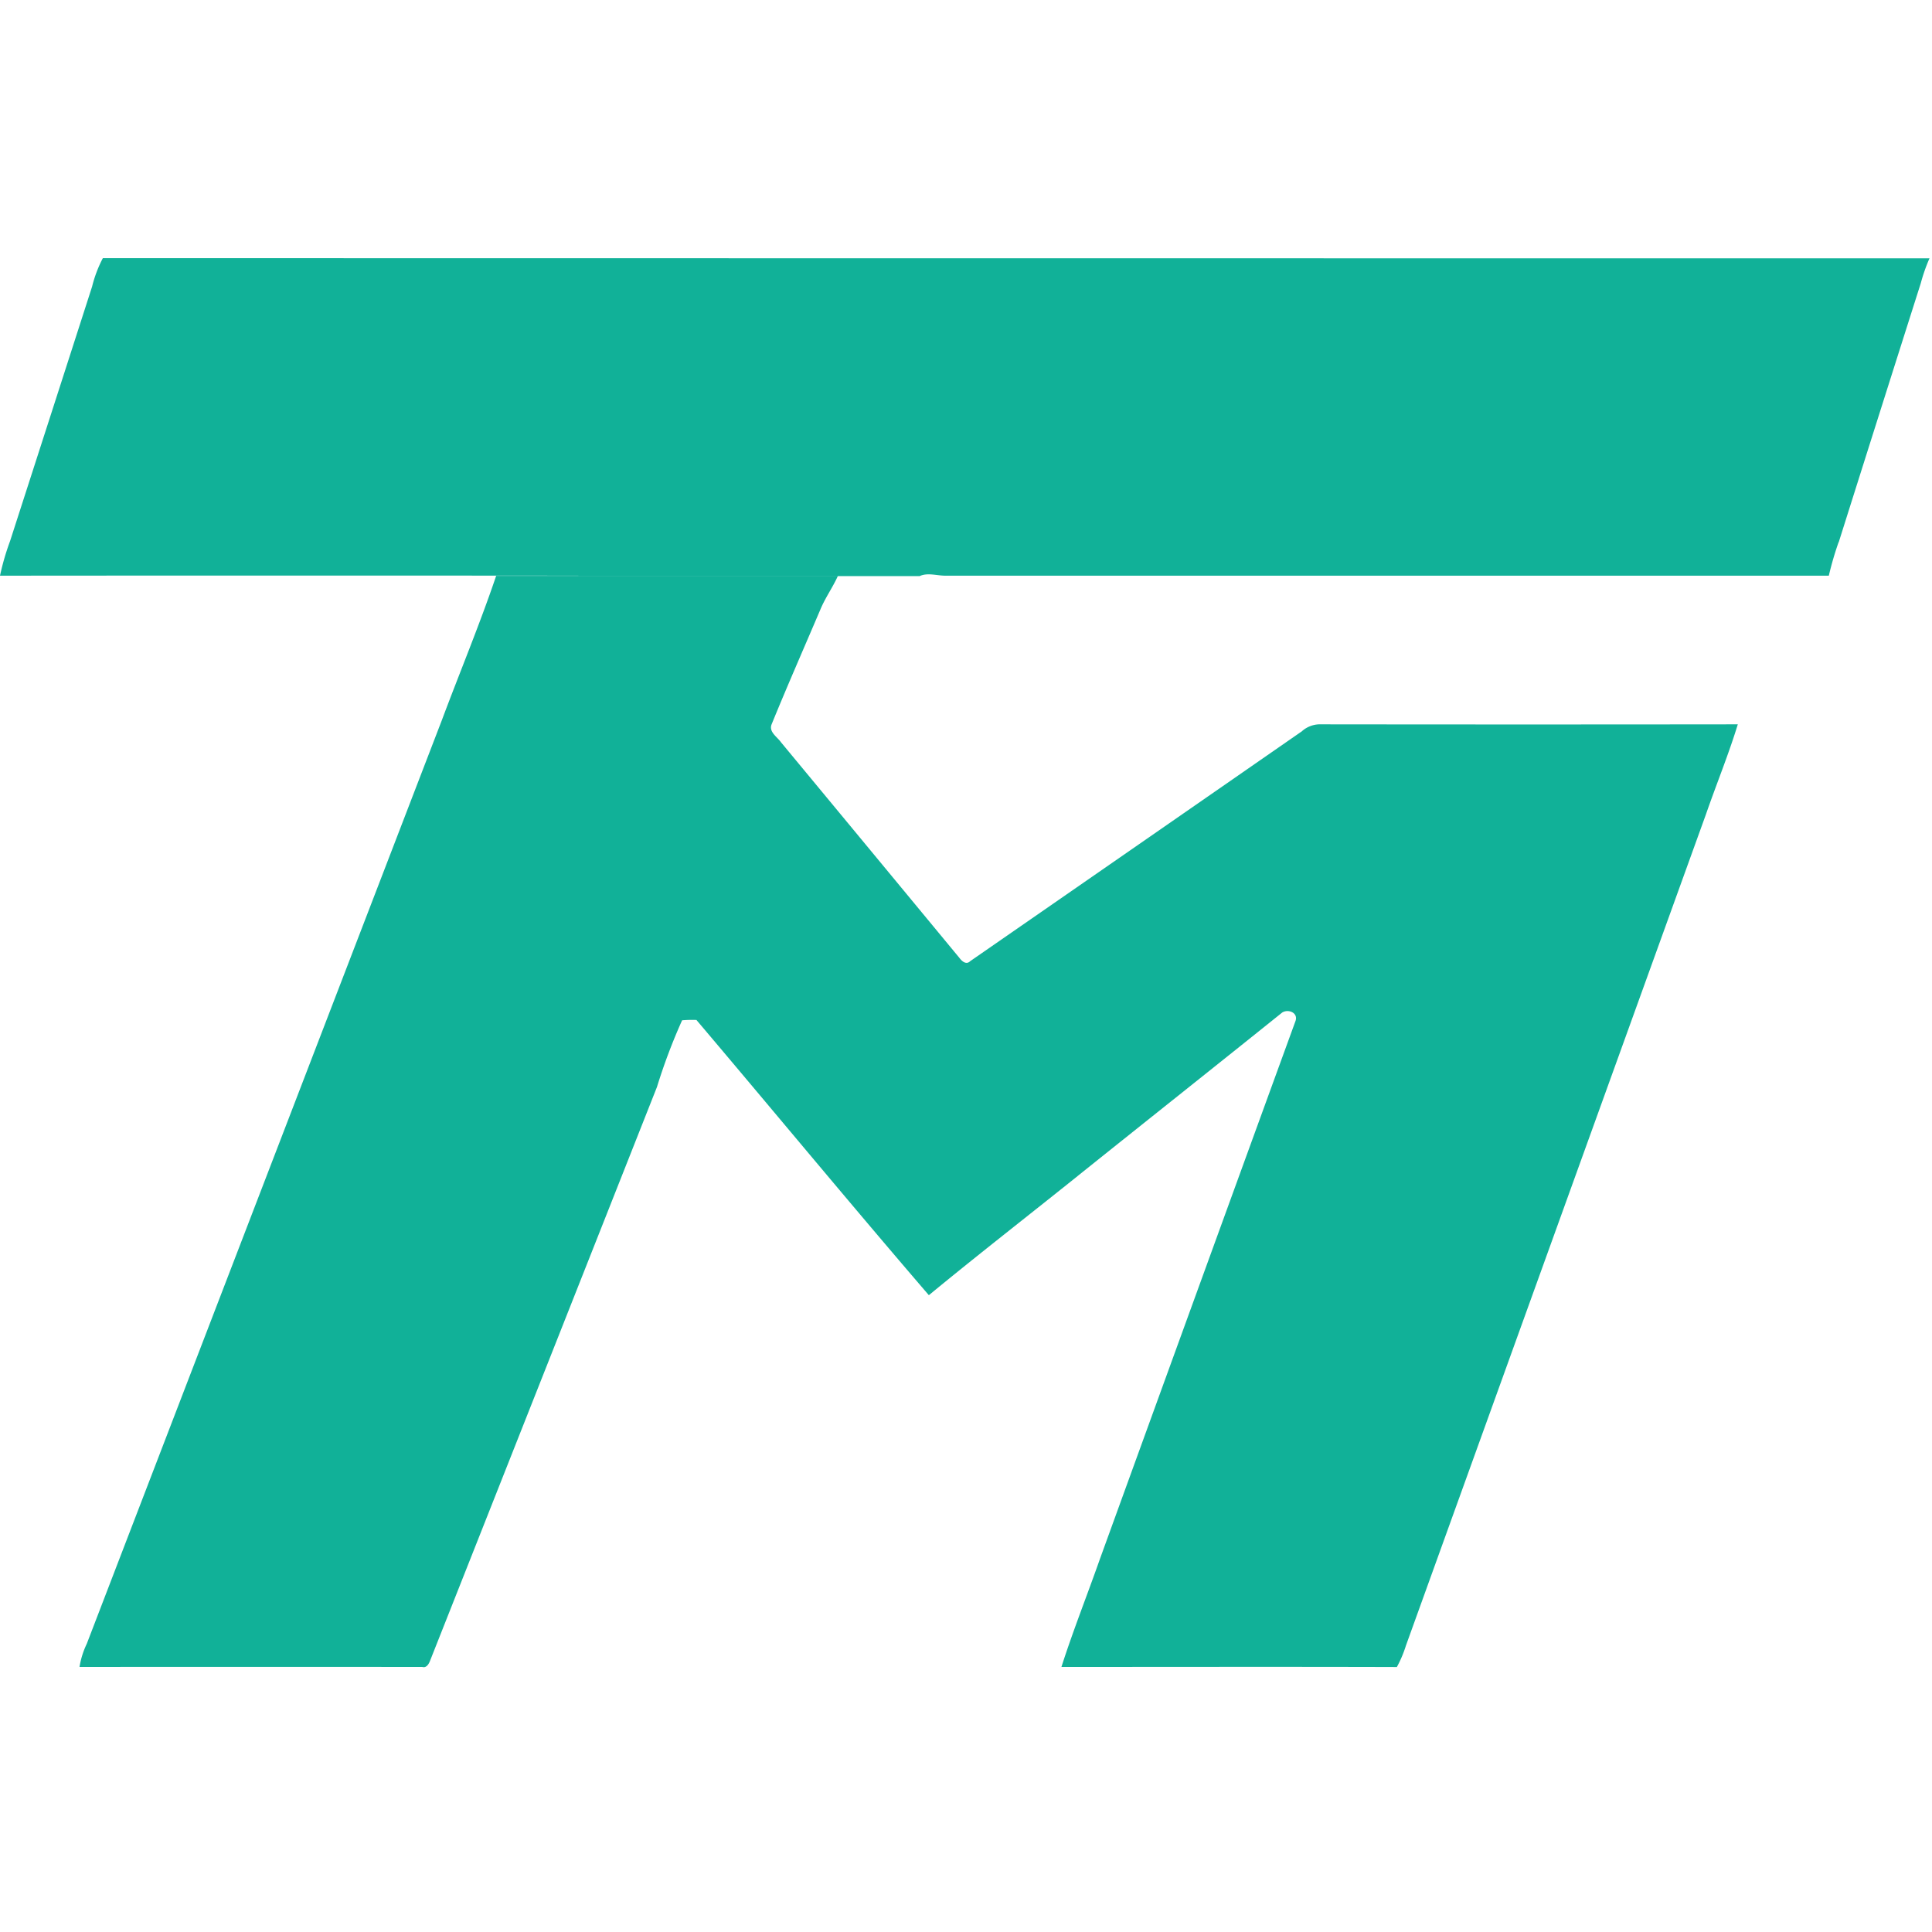
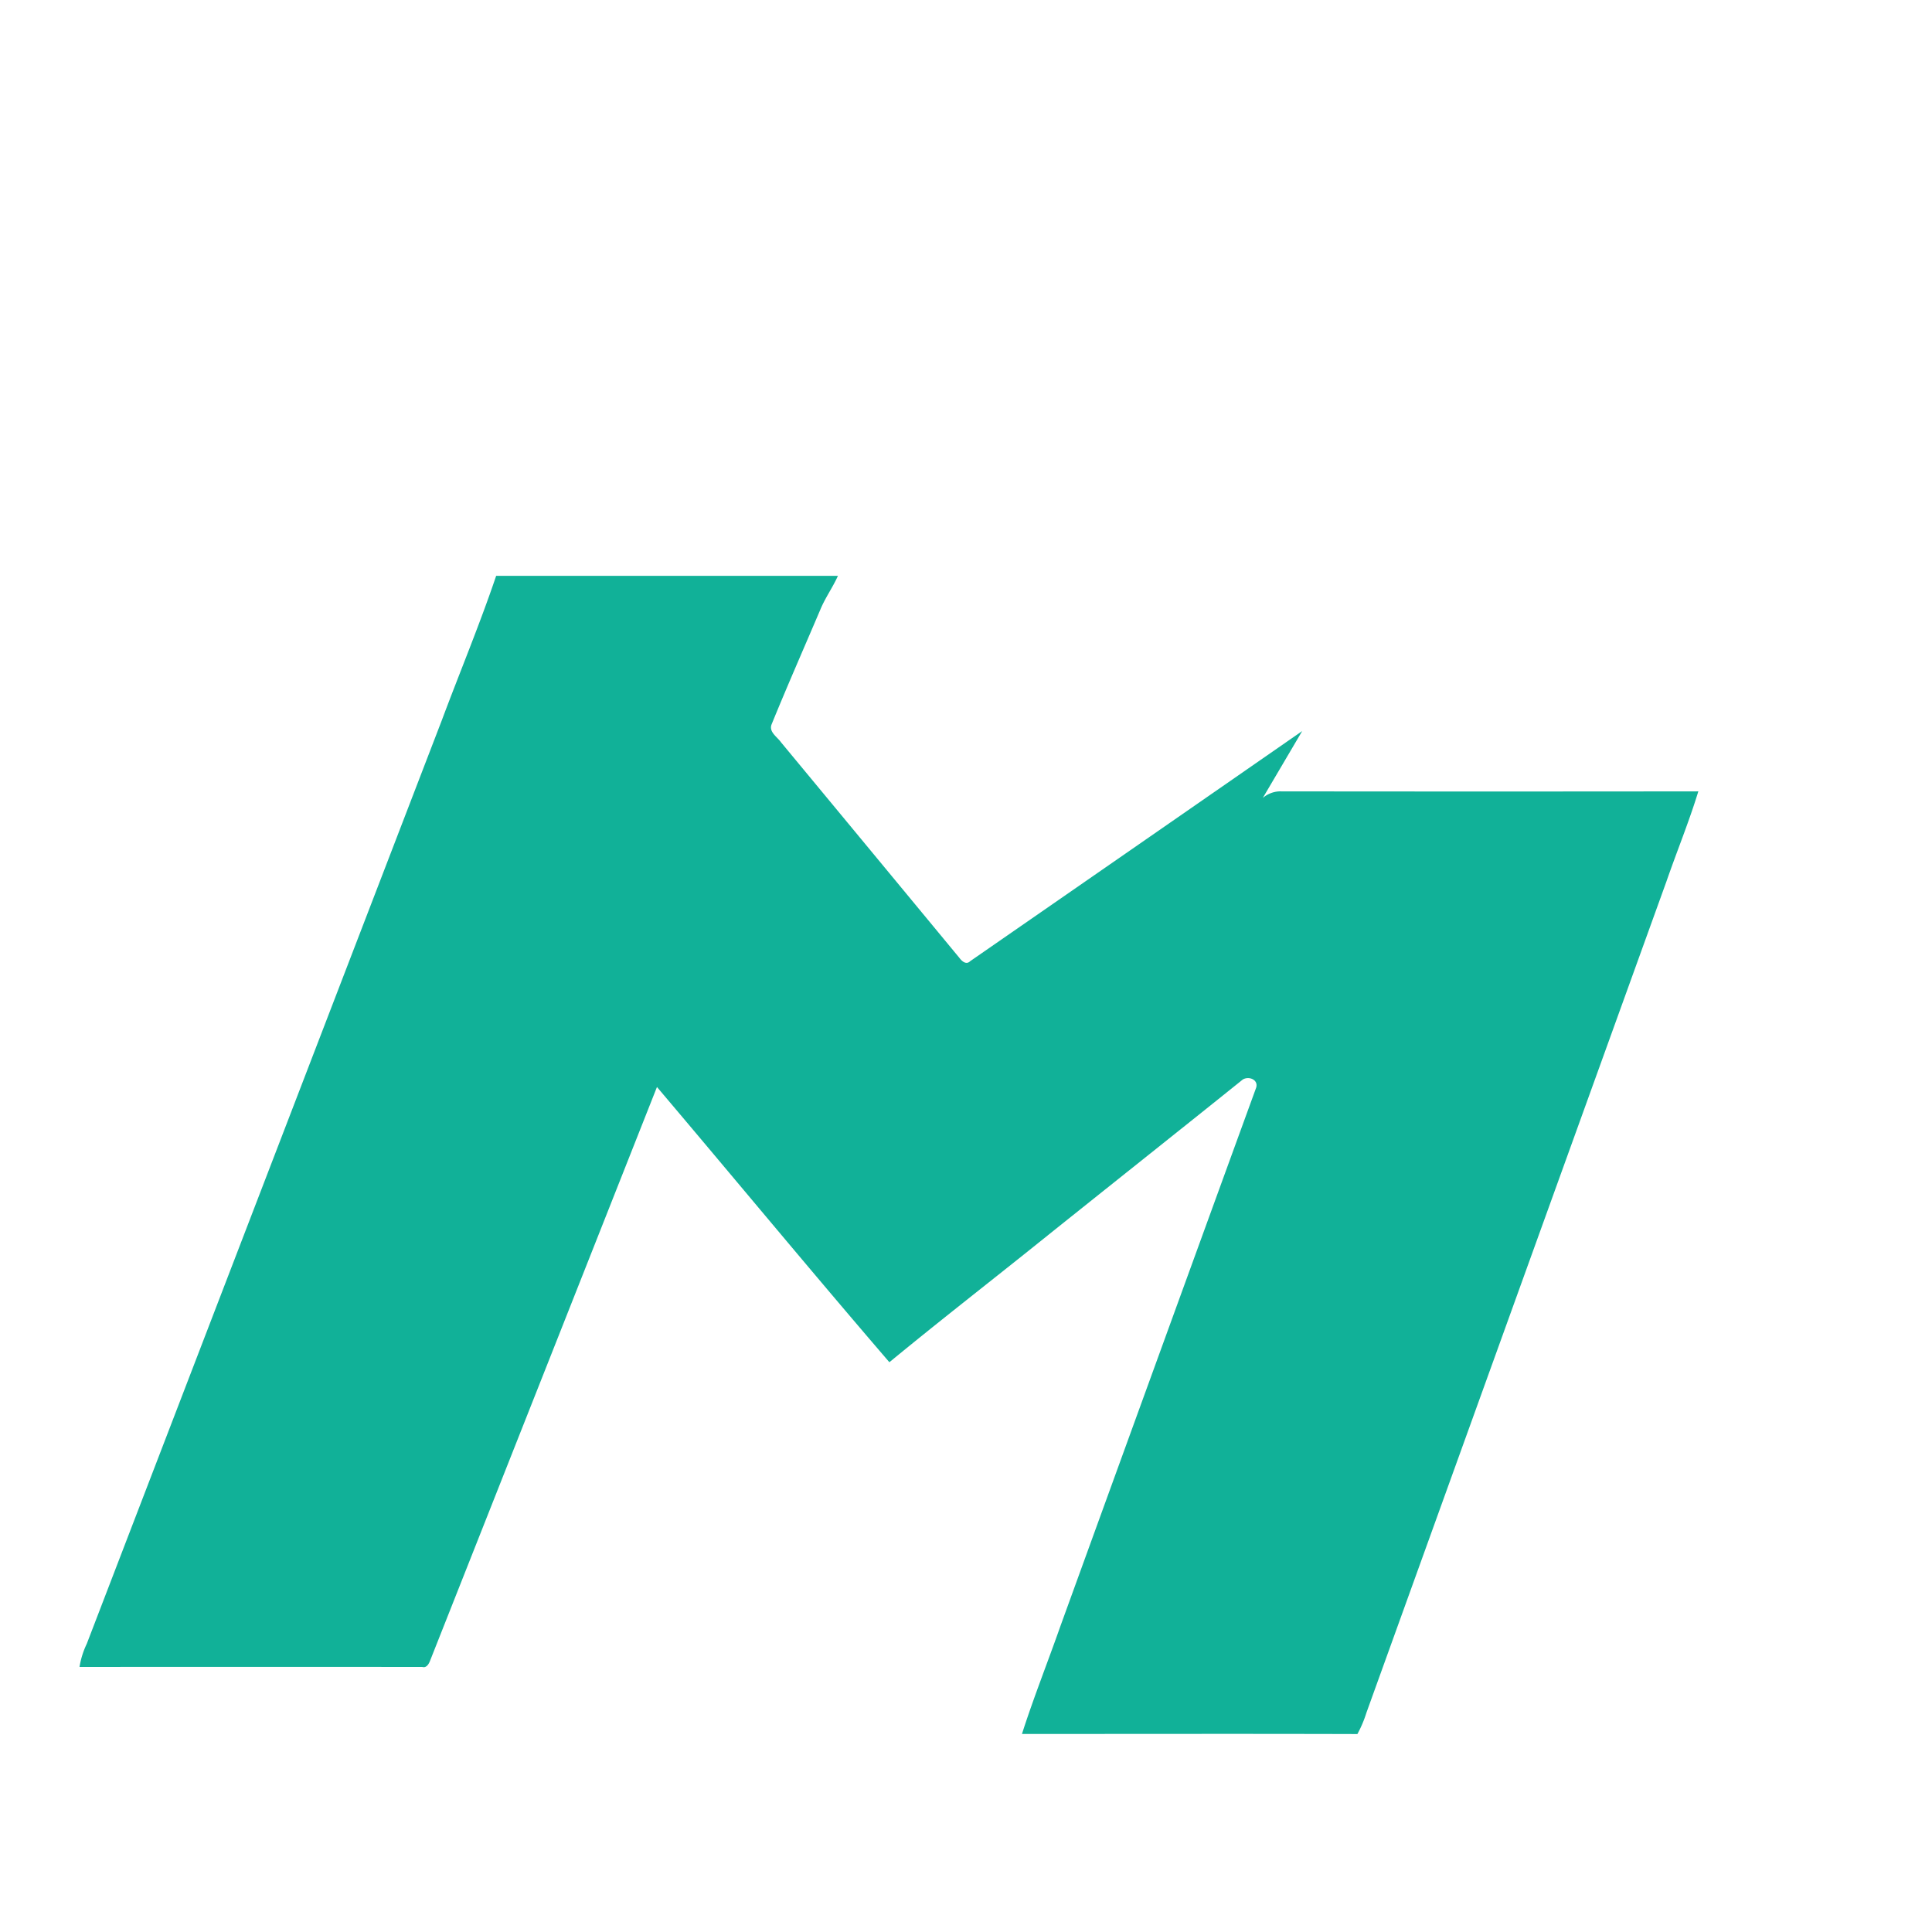
<svg xmlns="http://www.w3.org/2000/svg" viewBox="0 0 232 232">
  <style>

    .none {
      fill:none;
    }

    path {
      fill: #11b198;
    }

    @media (prefers-color-scheme: dark) {
      path {
        fill: white;
      }
    }
  </style>
  <g data-name="Group 1">
-     <path class="none" d="M0 0h232v232H0z" data-name="Rectangle 1" />
    <g>
-       <path d="M220.8 65.11q4.905-15.54 9.85-31.09a20.893 20.893 0 0 1 1.05-3q-109.68 0-219.35-.02a15.257 15.257 0 0 0-1.29 3.41Q6.14 49.7 1.21 64.97A30.409 30.409 0 0 0 0 69.13q34.725-.03 69.45 0c0 .02-.01.03-.02.05h41.04v-.02c.98-.41 2.03-.03 3.05-.03h106.09a38.2 38.2 0 0 1 1.17-4.01Z" data-name="Path 1" />
-       <path d="M156.37 87.79q-19.935 13.83-39.88 27.64c-.46.46-.98 0-1.27-.39q-10.71-12.96-21.44-25.91c-.46-.66-1.51-1.25-1.11-2.18 1.88-4.61 3.89-9.17 5.84-13.75.58-1.41 1.49-2.66 2.11-4.05H59.58C57.6 75 55.22 80.7 53.06 86.48q-21.33 55.455-42.64 110.91a10.1 10.1 0 0 0-.87 2.78q20.58-.015 41.15 0c.5.15.78-.33.93-.71q13.635-34.455 27.26-68.93a69.636 69.636 0 0 1 3.02-8.01 14.065 14.065 0 0 1 1.72-.04c9.32 11 18.51 22.12 27.91 33.05 6.08-5.01 12.31-9.84 18.44-14.77 7.99-6.4 16.02-12.77 24-19.18.77-.46 1.99.07 1.56 1.1q-11.745 32.25-23.46 64.53c-1.52 4.33-3.22 8.59-4.62 12.96 13.43 0 26.85-.03 40.28.01a14.257 14.257 0 0 0 1.09-2.58q18-49.905 36.02-99.8c1.25-3.61 2.71-7.16 3.83-10.82q-25.155.03-50.32 0a3.287 3.287 0 0 0-1.98.79Z" data-name="Path 2" />
+       <path d="M156.37 87.79q-19.935 13.83-39.88 27.64c-.46.46-.98 0-1.27-.39q-10.71-12.96-21.44-25.91c-.46-.66-1.51-1.25-1.11-2.18 1.88-4.61 3.89-9.17 5.84-13.75.58-1.41 1.49-2.66 2.11-4.05H59.58C57.6 75 55.22 80.7 53.06 86.48q-21.33 55.455-42.64 110.91a10.1 10.1 0 0 0-.87 2.78q20.58-.015 41.15 0c.5.15.78-.33.93-.71q13.635-34.455 27.26-68.93c9.32 11 18.51 22.12 27.91 33.05 6.08-5.01 12.31-9.84 18.44-14.77 7.99-6.4 16.02-12.77 24-19.18.77-.46 1.99.07 1.56 1.1q-11.745 32.25-23.46 64.53c-1.52 4.33-3.22 8.59-4.62 12.96 13.43 0 26.85-.03 40.28.01a14.257 14.257 0 0 0 1.09-2.58q18-49.905 36.02-99.8c1.25-3.61 2.71-7.16 3.83-10.82q-25.155.03-50.32 0a3.287 3.287 0 0 0-1.98.79Z" data-name="Path 2" />
    </g>
  </g>
</svg>